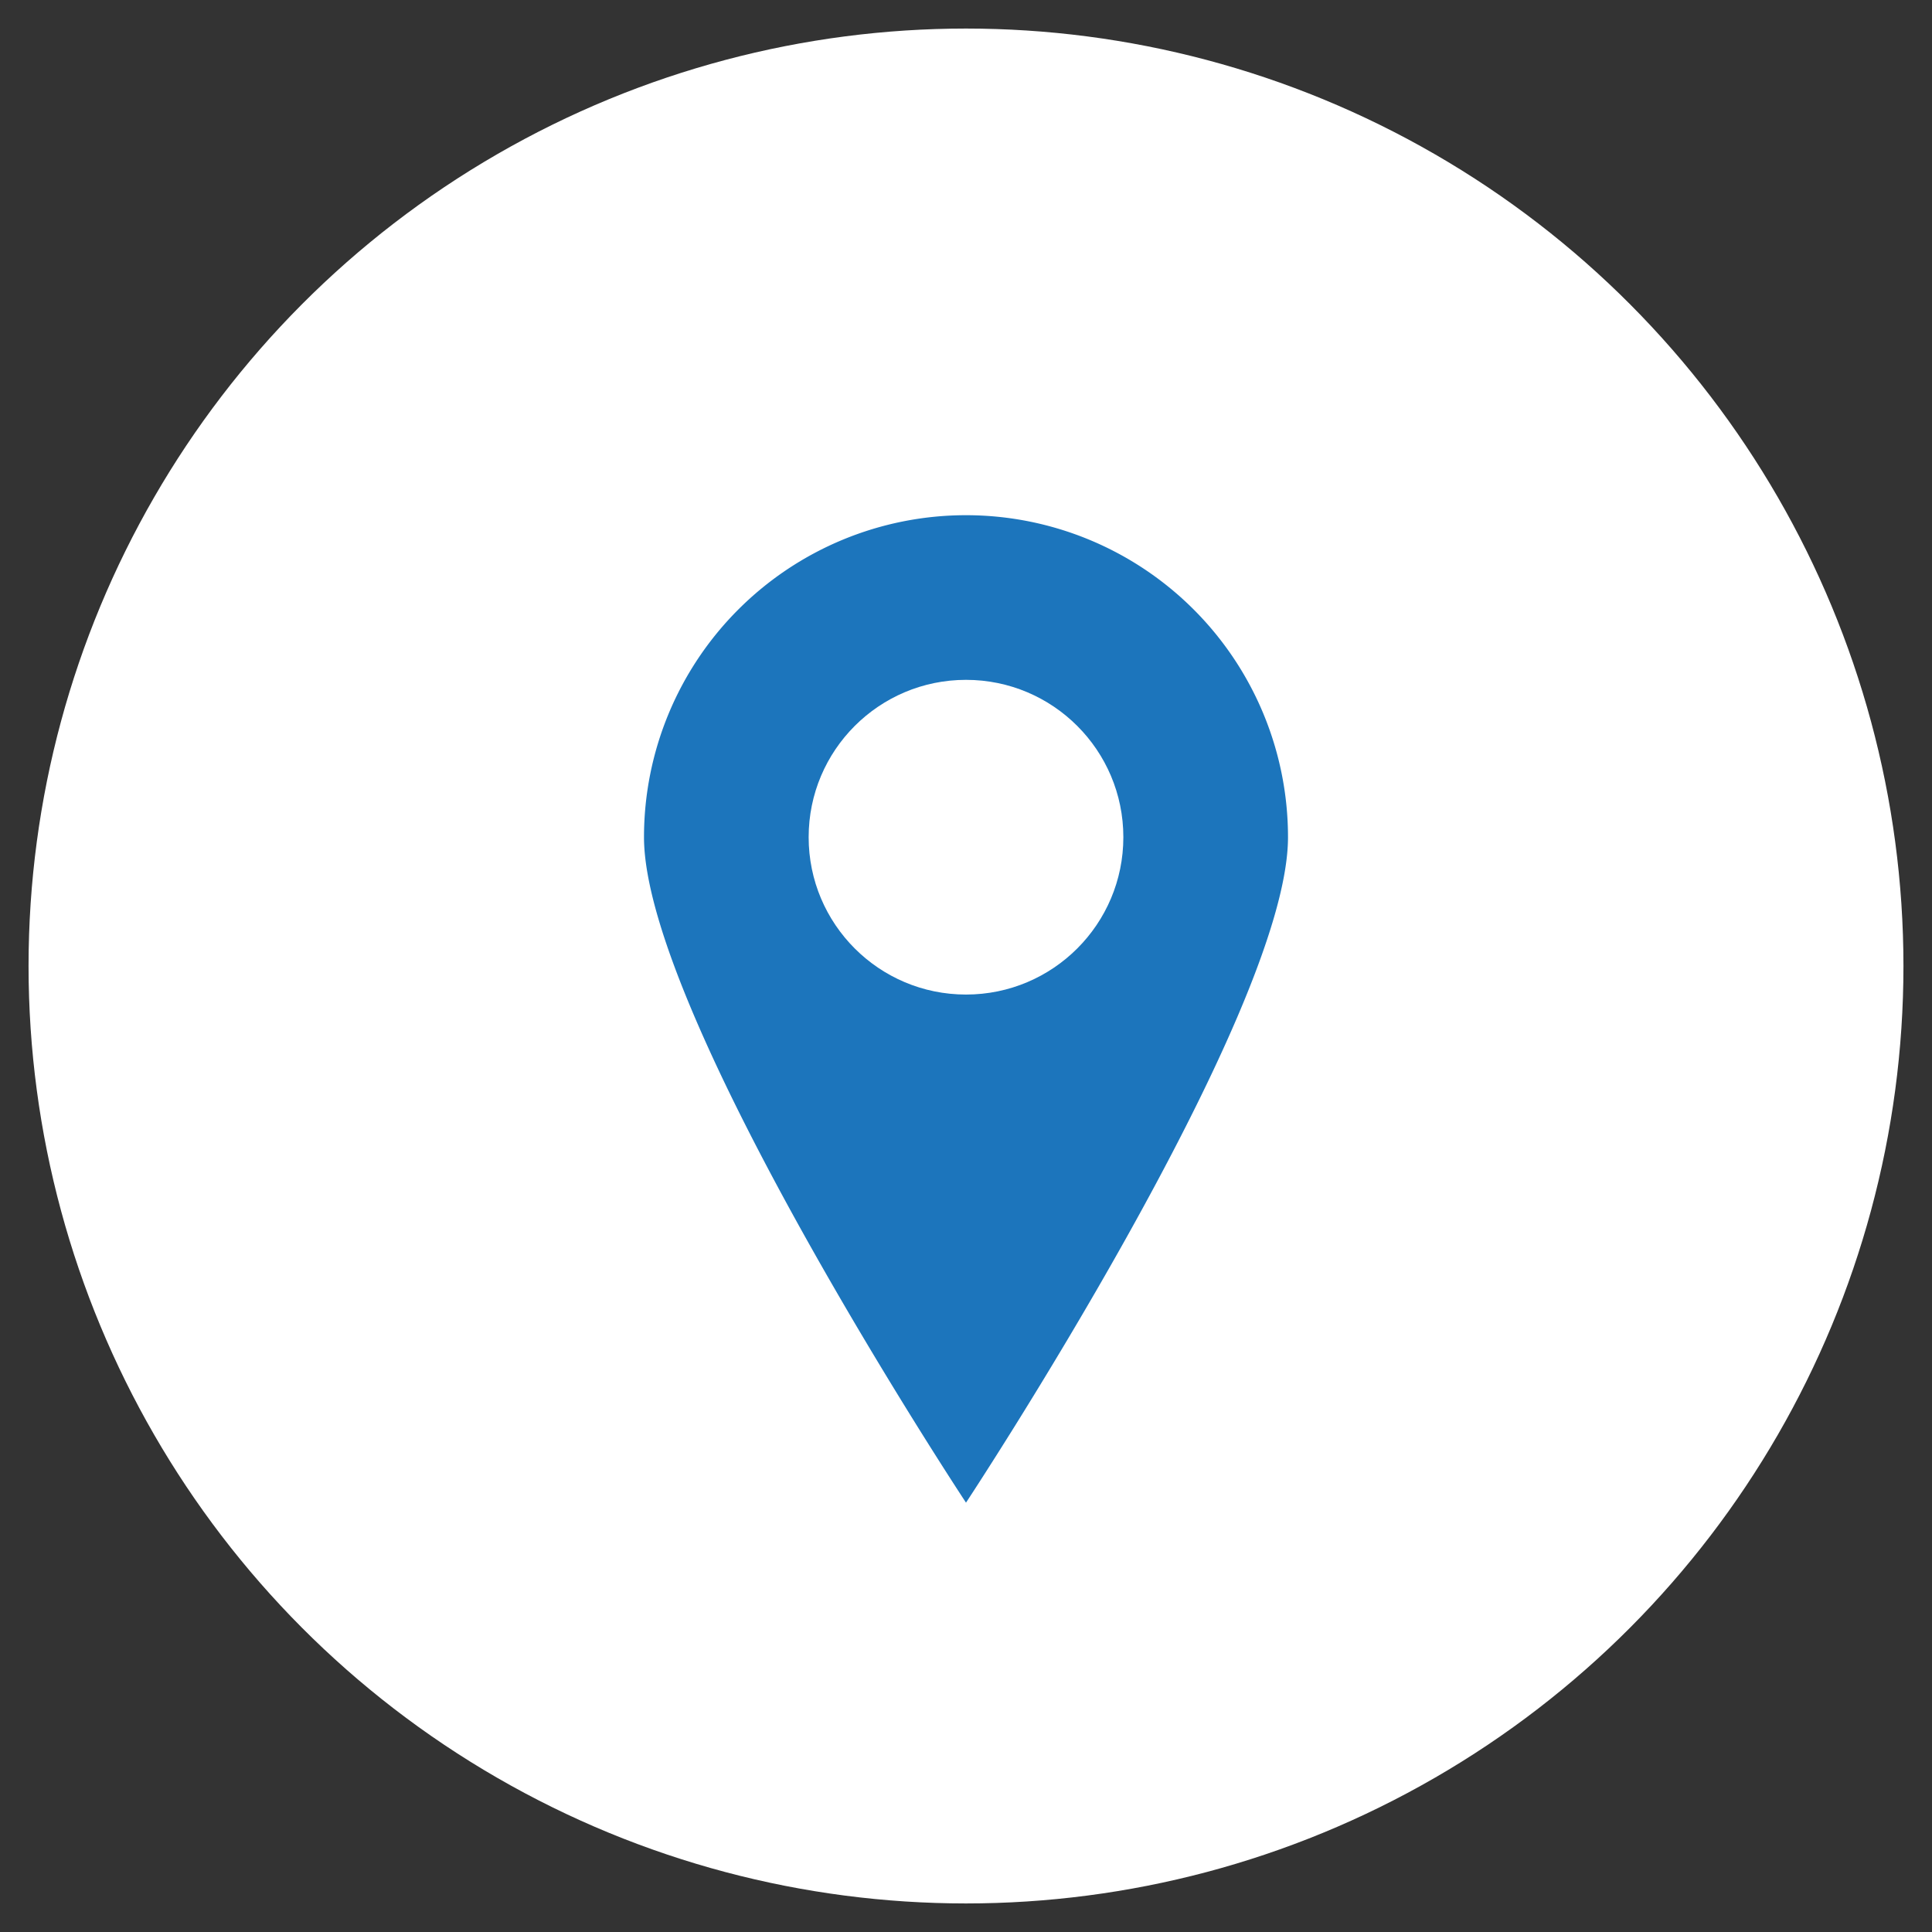
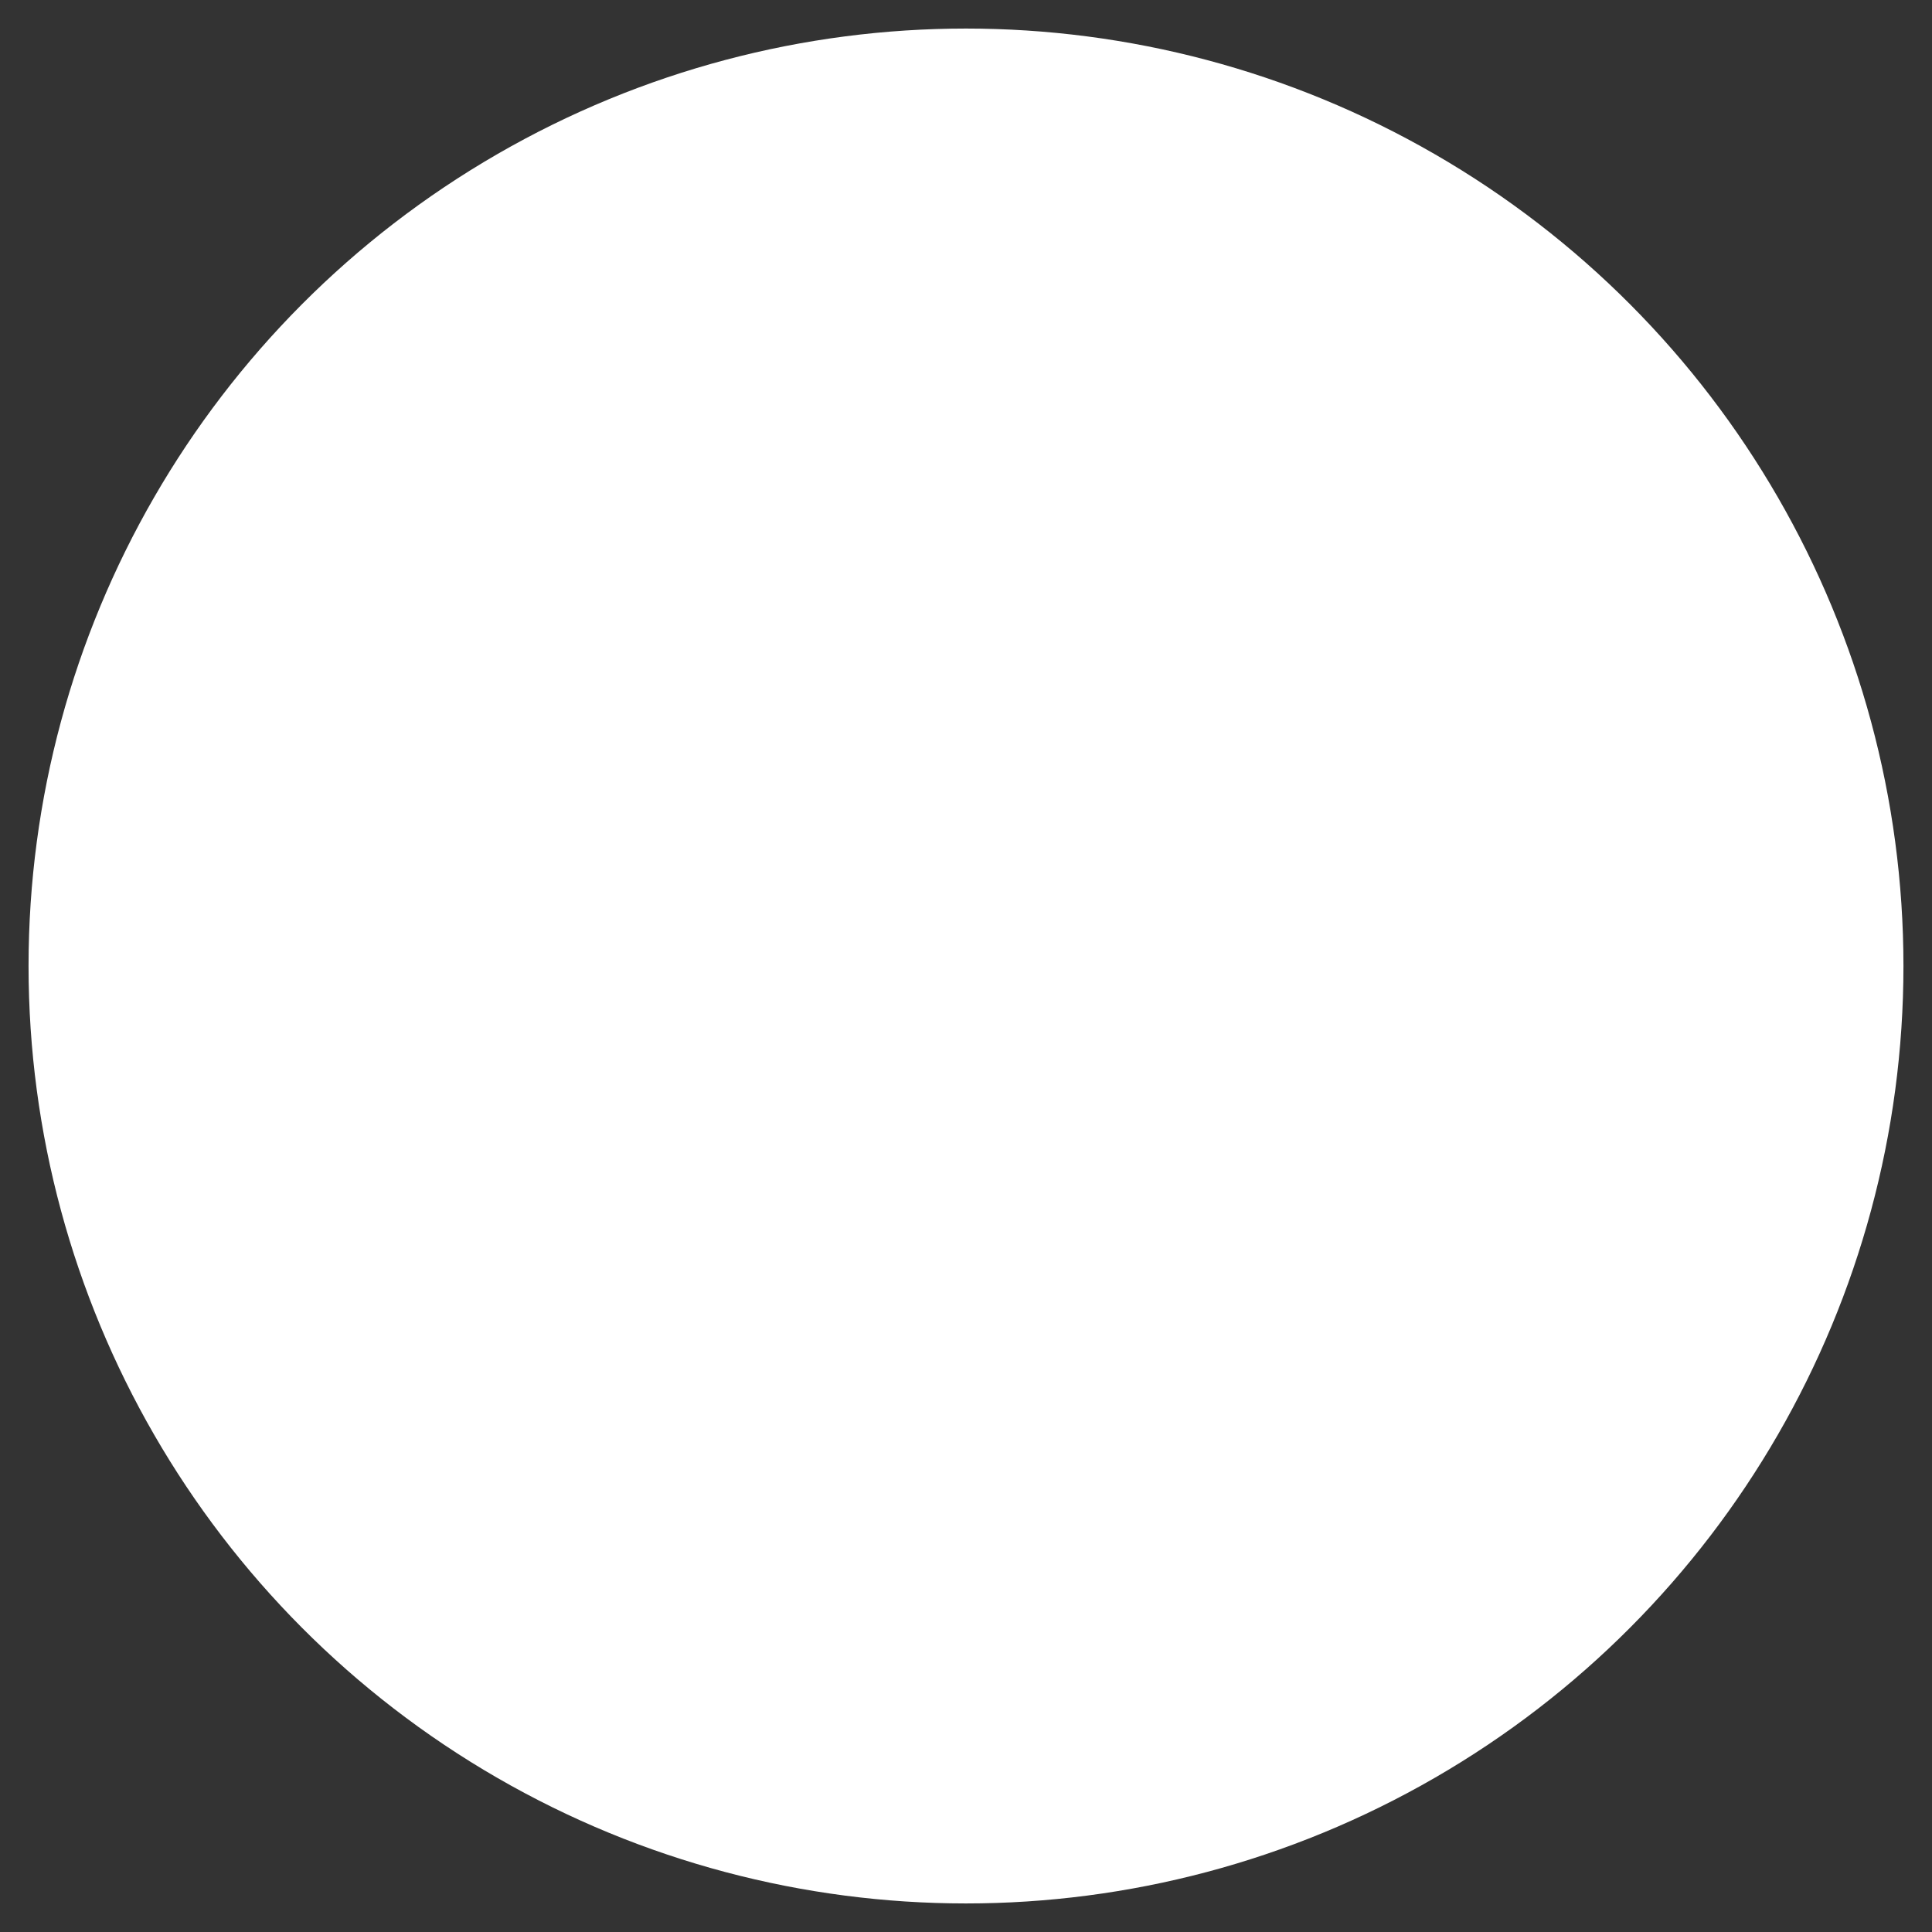
<svg xmlns="http://www.w3.org/2000/svg" id="Layer_1" data-name="Layer 1" width="90" height="90" viewBox="0 0 90 90">
  <rect x="0" y="0" width="90" height="90" fill="#333333" stroke="none" />
  <defs>
    <style>.cls-1{fill:#fff;}.cls-2{fill:#1c75bc;}</style>
  </defs>
  <title>map-poiner1</title>
  <circle class="cls-1" cx="45" cy="45" r="43.67" />
-   <path class="cls-2" d="M60,39a15,15,0,0,0-30,0c0,8.28,15,31,15,31S60,47.28,60,39Z" />
  <circle class="cls-1" cx="45" cy="39" r="7.33" />
</svg>